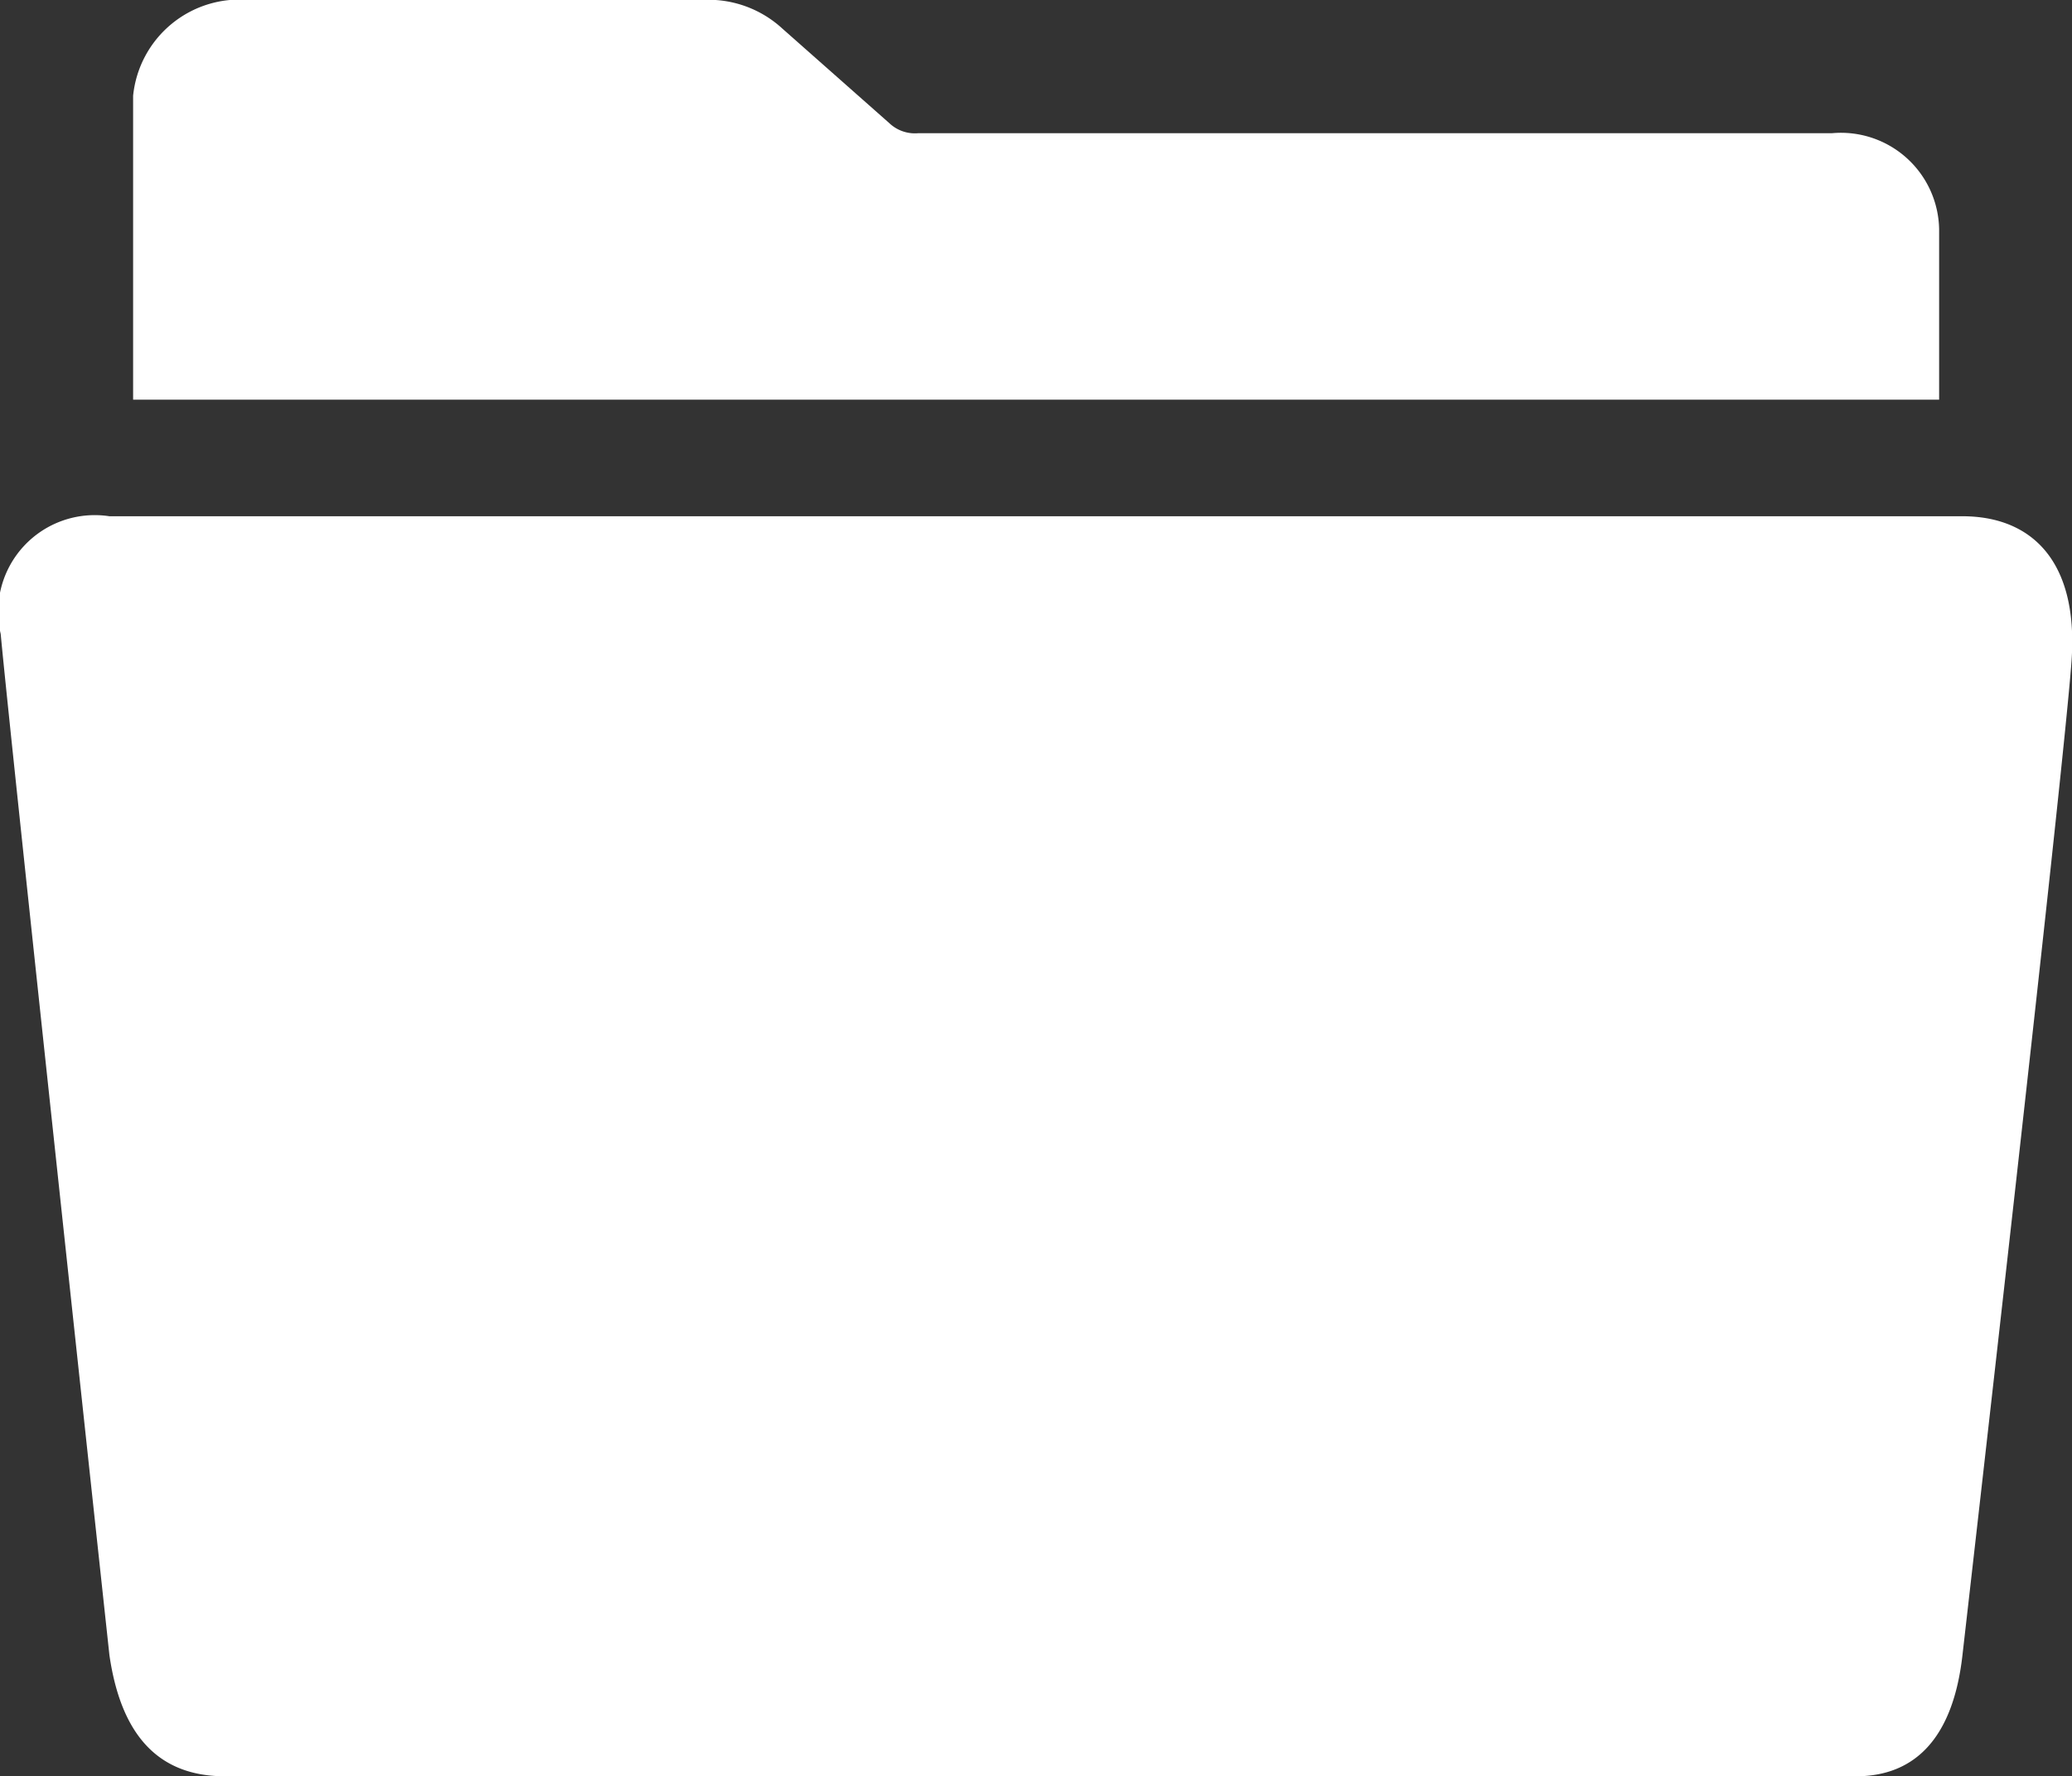
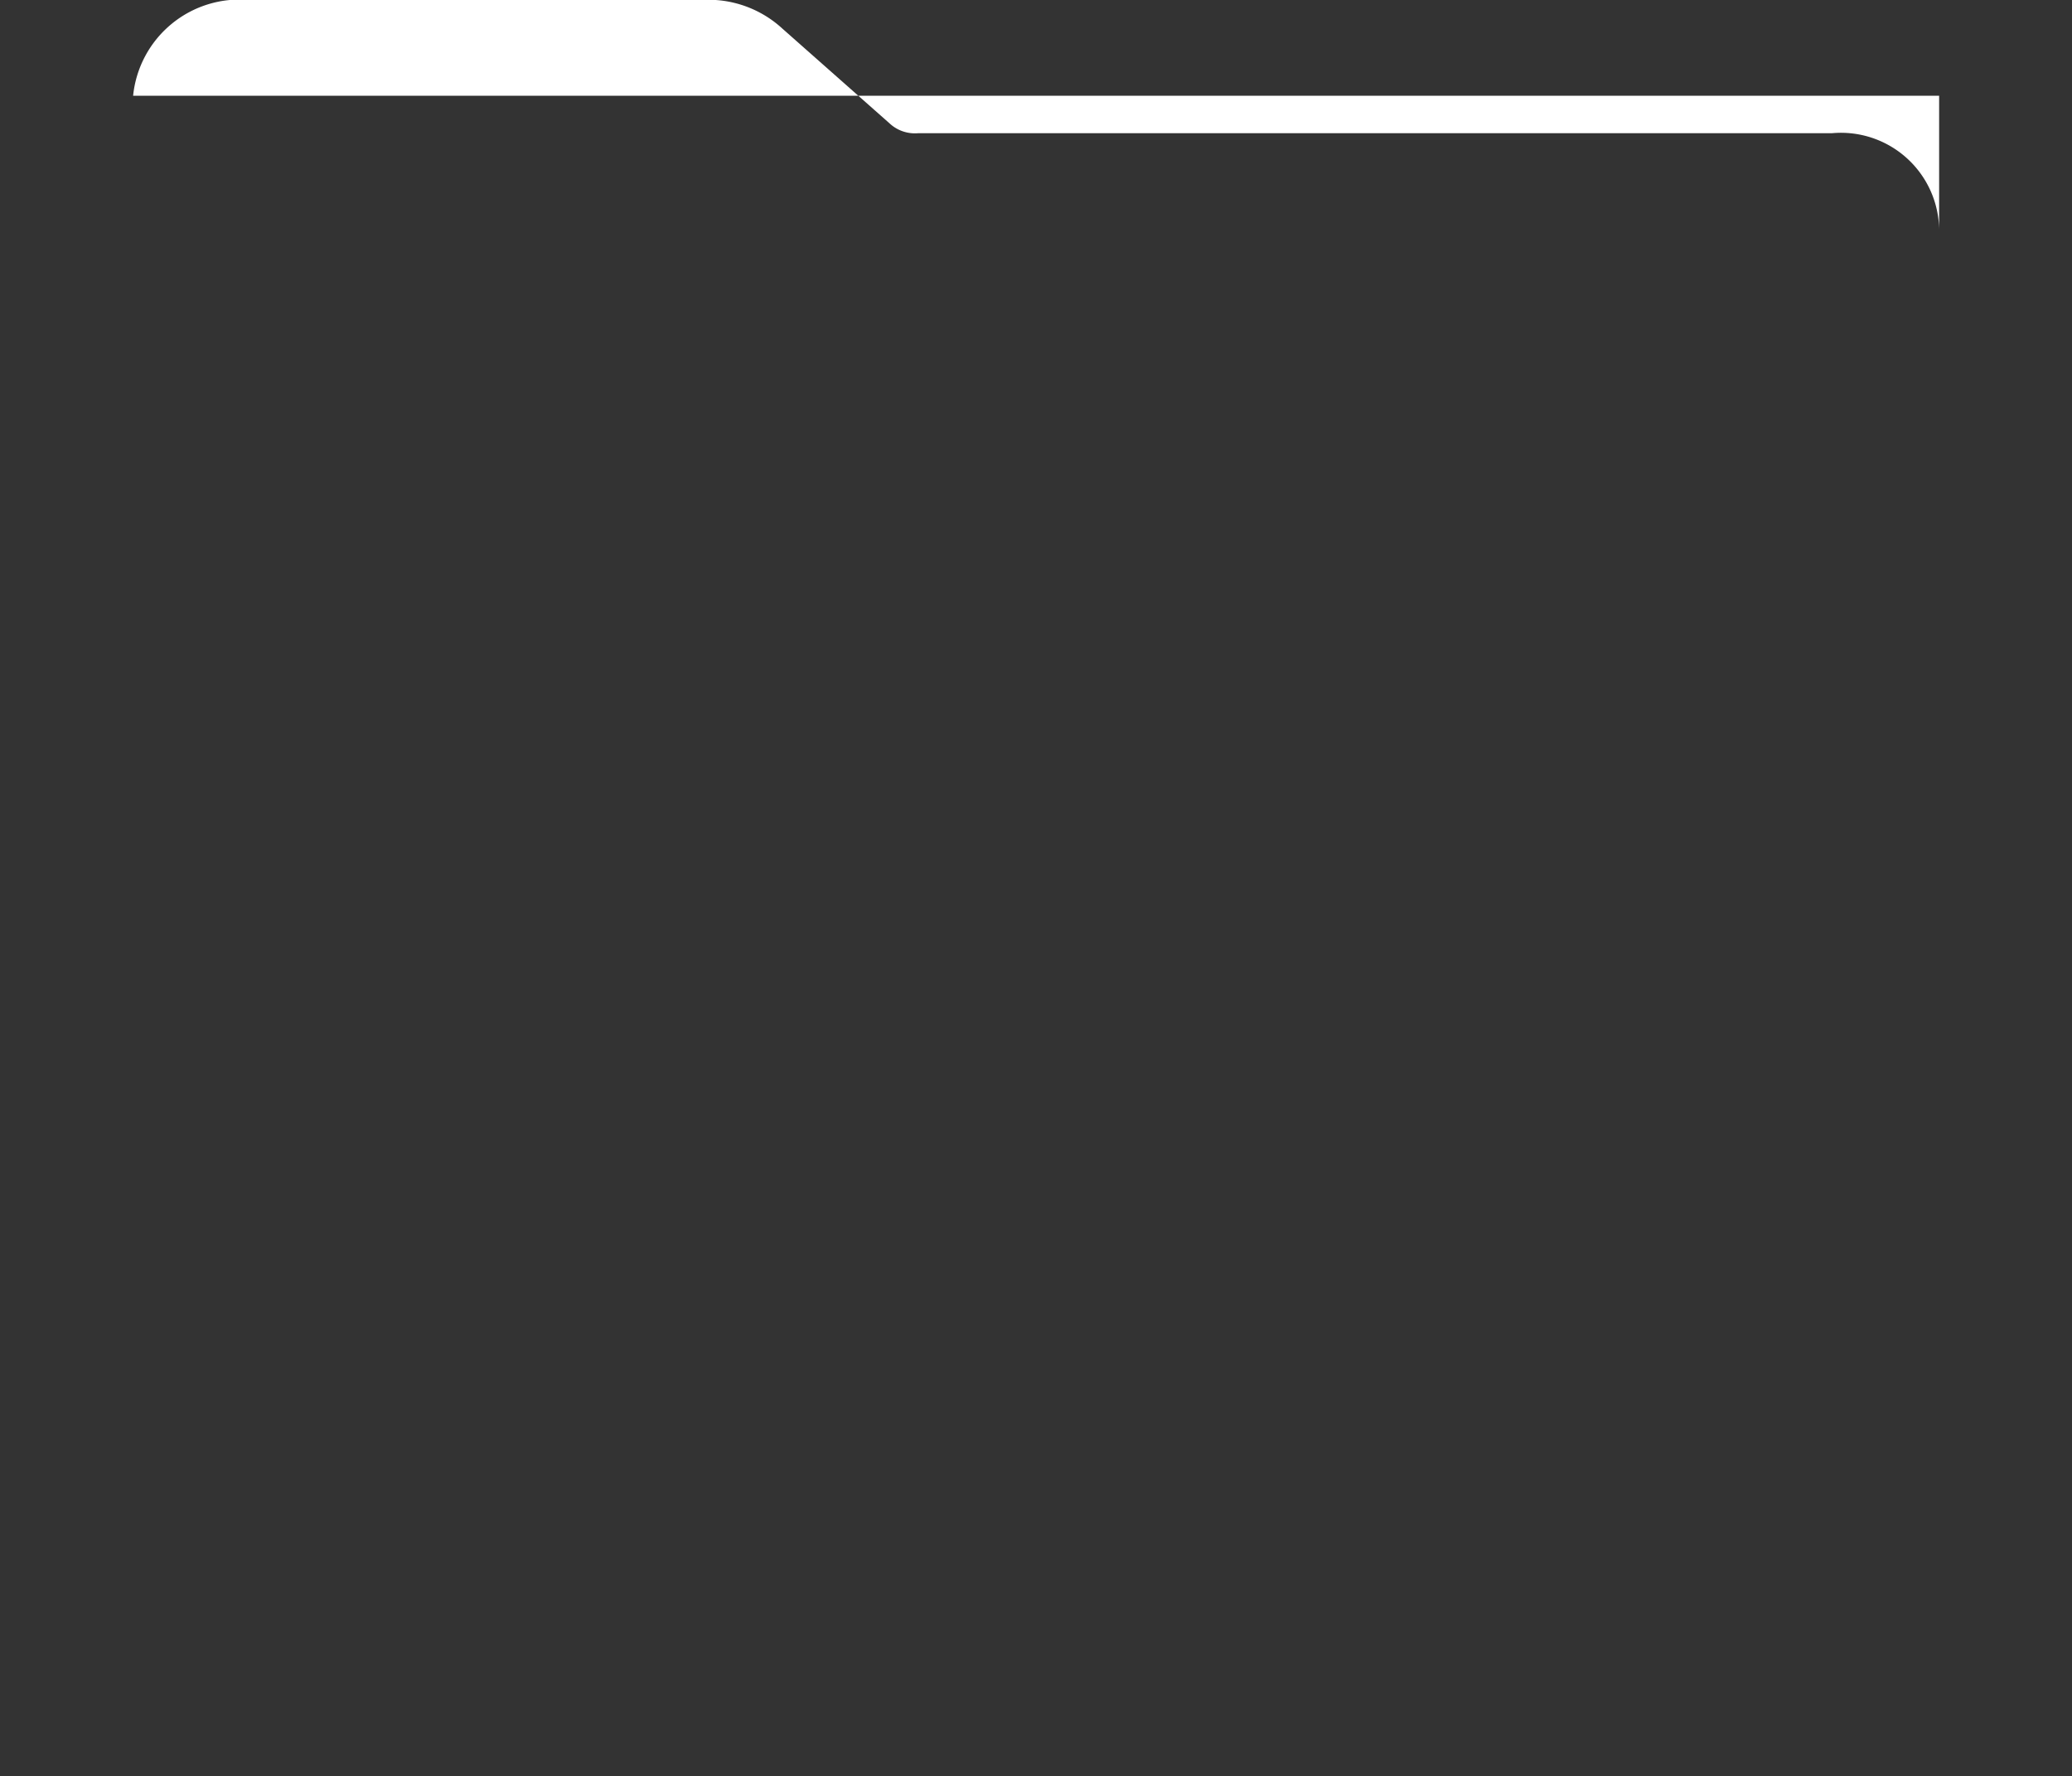
<svg xmlns="http://www.w3.org/2000/svg" width="34.992" height="30">
  <rect width="100%" height="100%" fill="#333333" stroke="none" />
  <g data-name="Icon ionic-ios-folder-open" fill="#fff">
-     <path data-name="Path 718" d="M32.748 3.867a1.658 1.658 0 00-1.812-1.617H15.504a.628.628 0 01-.484-.169L13.232.5l-.016-.014A1.845 1.845 0 0011.843 0H4.21a1.807 1.807 0 00-1.962 1.617V6.75h30.5z" />
-     <path data-name="Path 719" d="M2.498 8.719h-.65a1.632 1.632 0 00-1.836 1.989c.142 1.571 1.836 17.246 1.836 17.246C2.059 29.411 2.762 30 3.801 30h27.541c.992 0 1.641-.638 1.8-2.046 0 0 1.734-15.134 1.844-16.82s-.7-2.415-1.844-2.415H2.498z" />
+     <path data-name="Path 718" d="M32.748 3.867a1.658 1.658 0 00-1.812-1.617H15.504a.628.628 0 01-.484-.169L13.232.5l-.016-.014A1.845 1.845 0 0011.843 0H4.21a1.807 1.807 0 00-1.962 1.617h30.5z" />
  </g>
</svg>